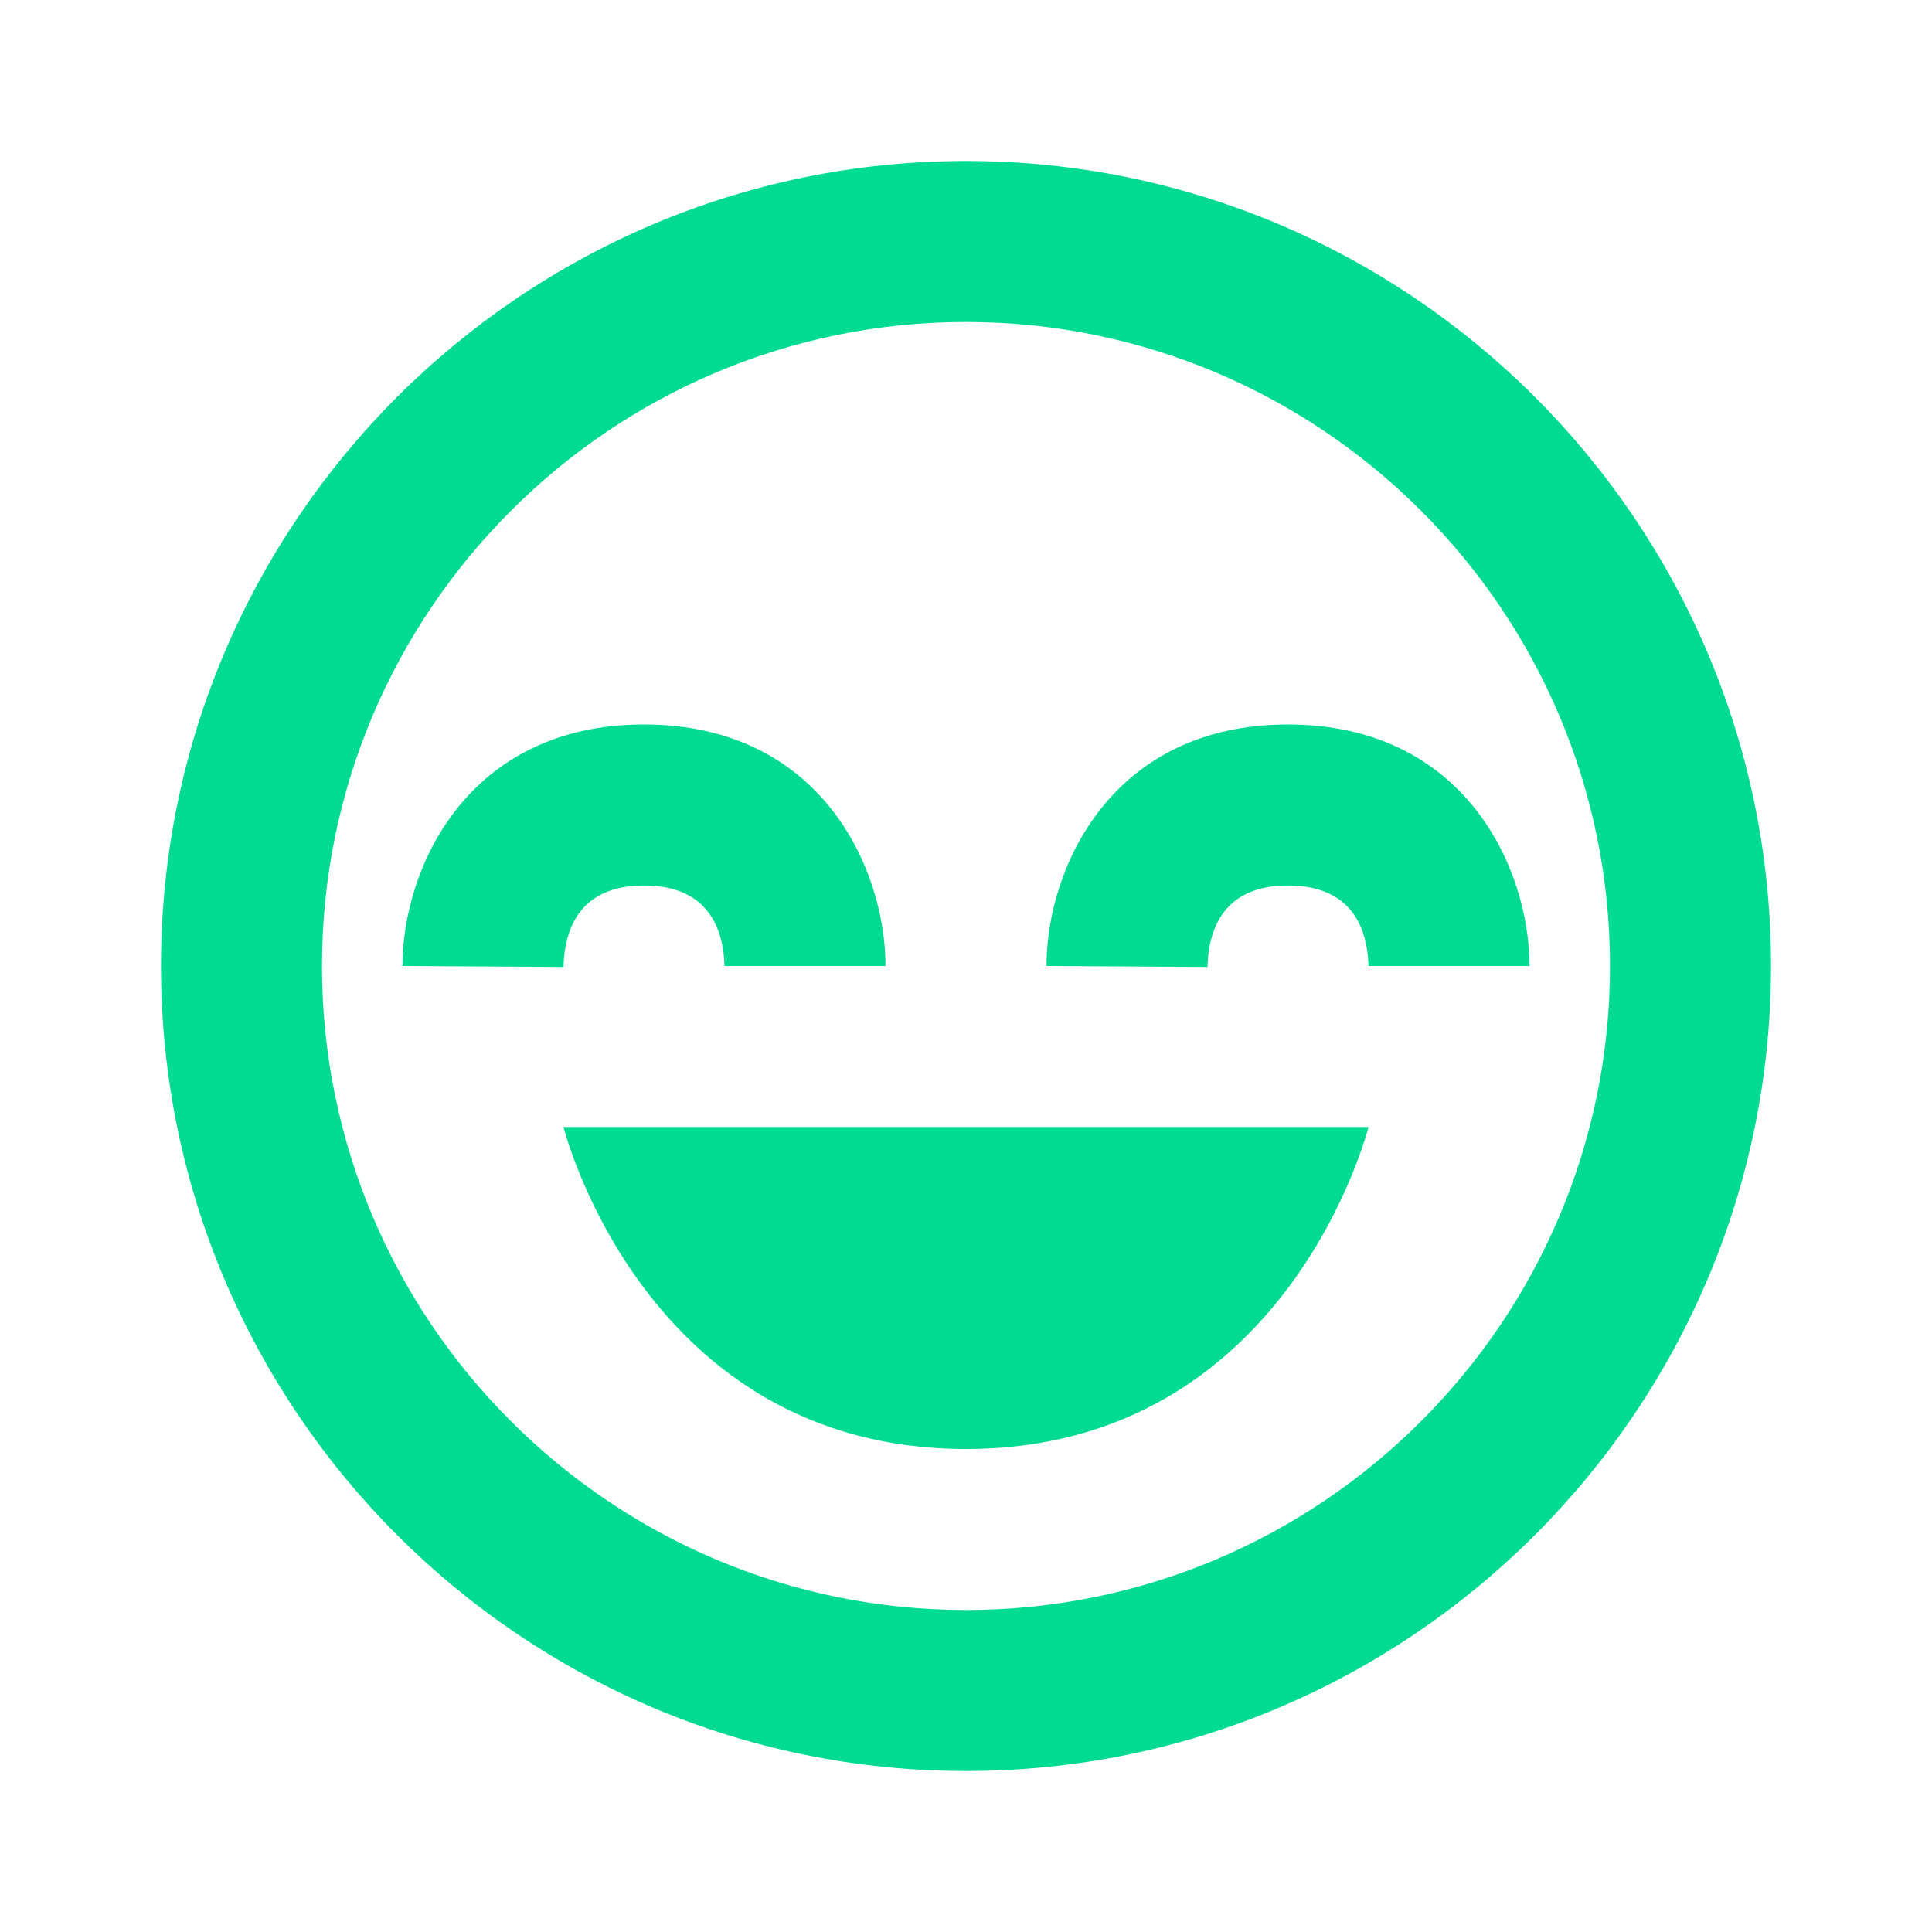
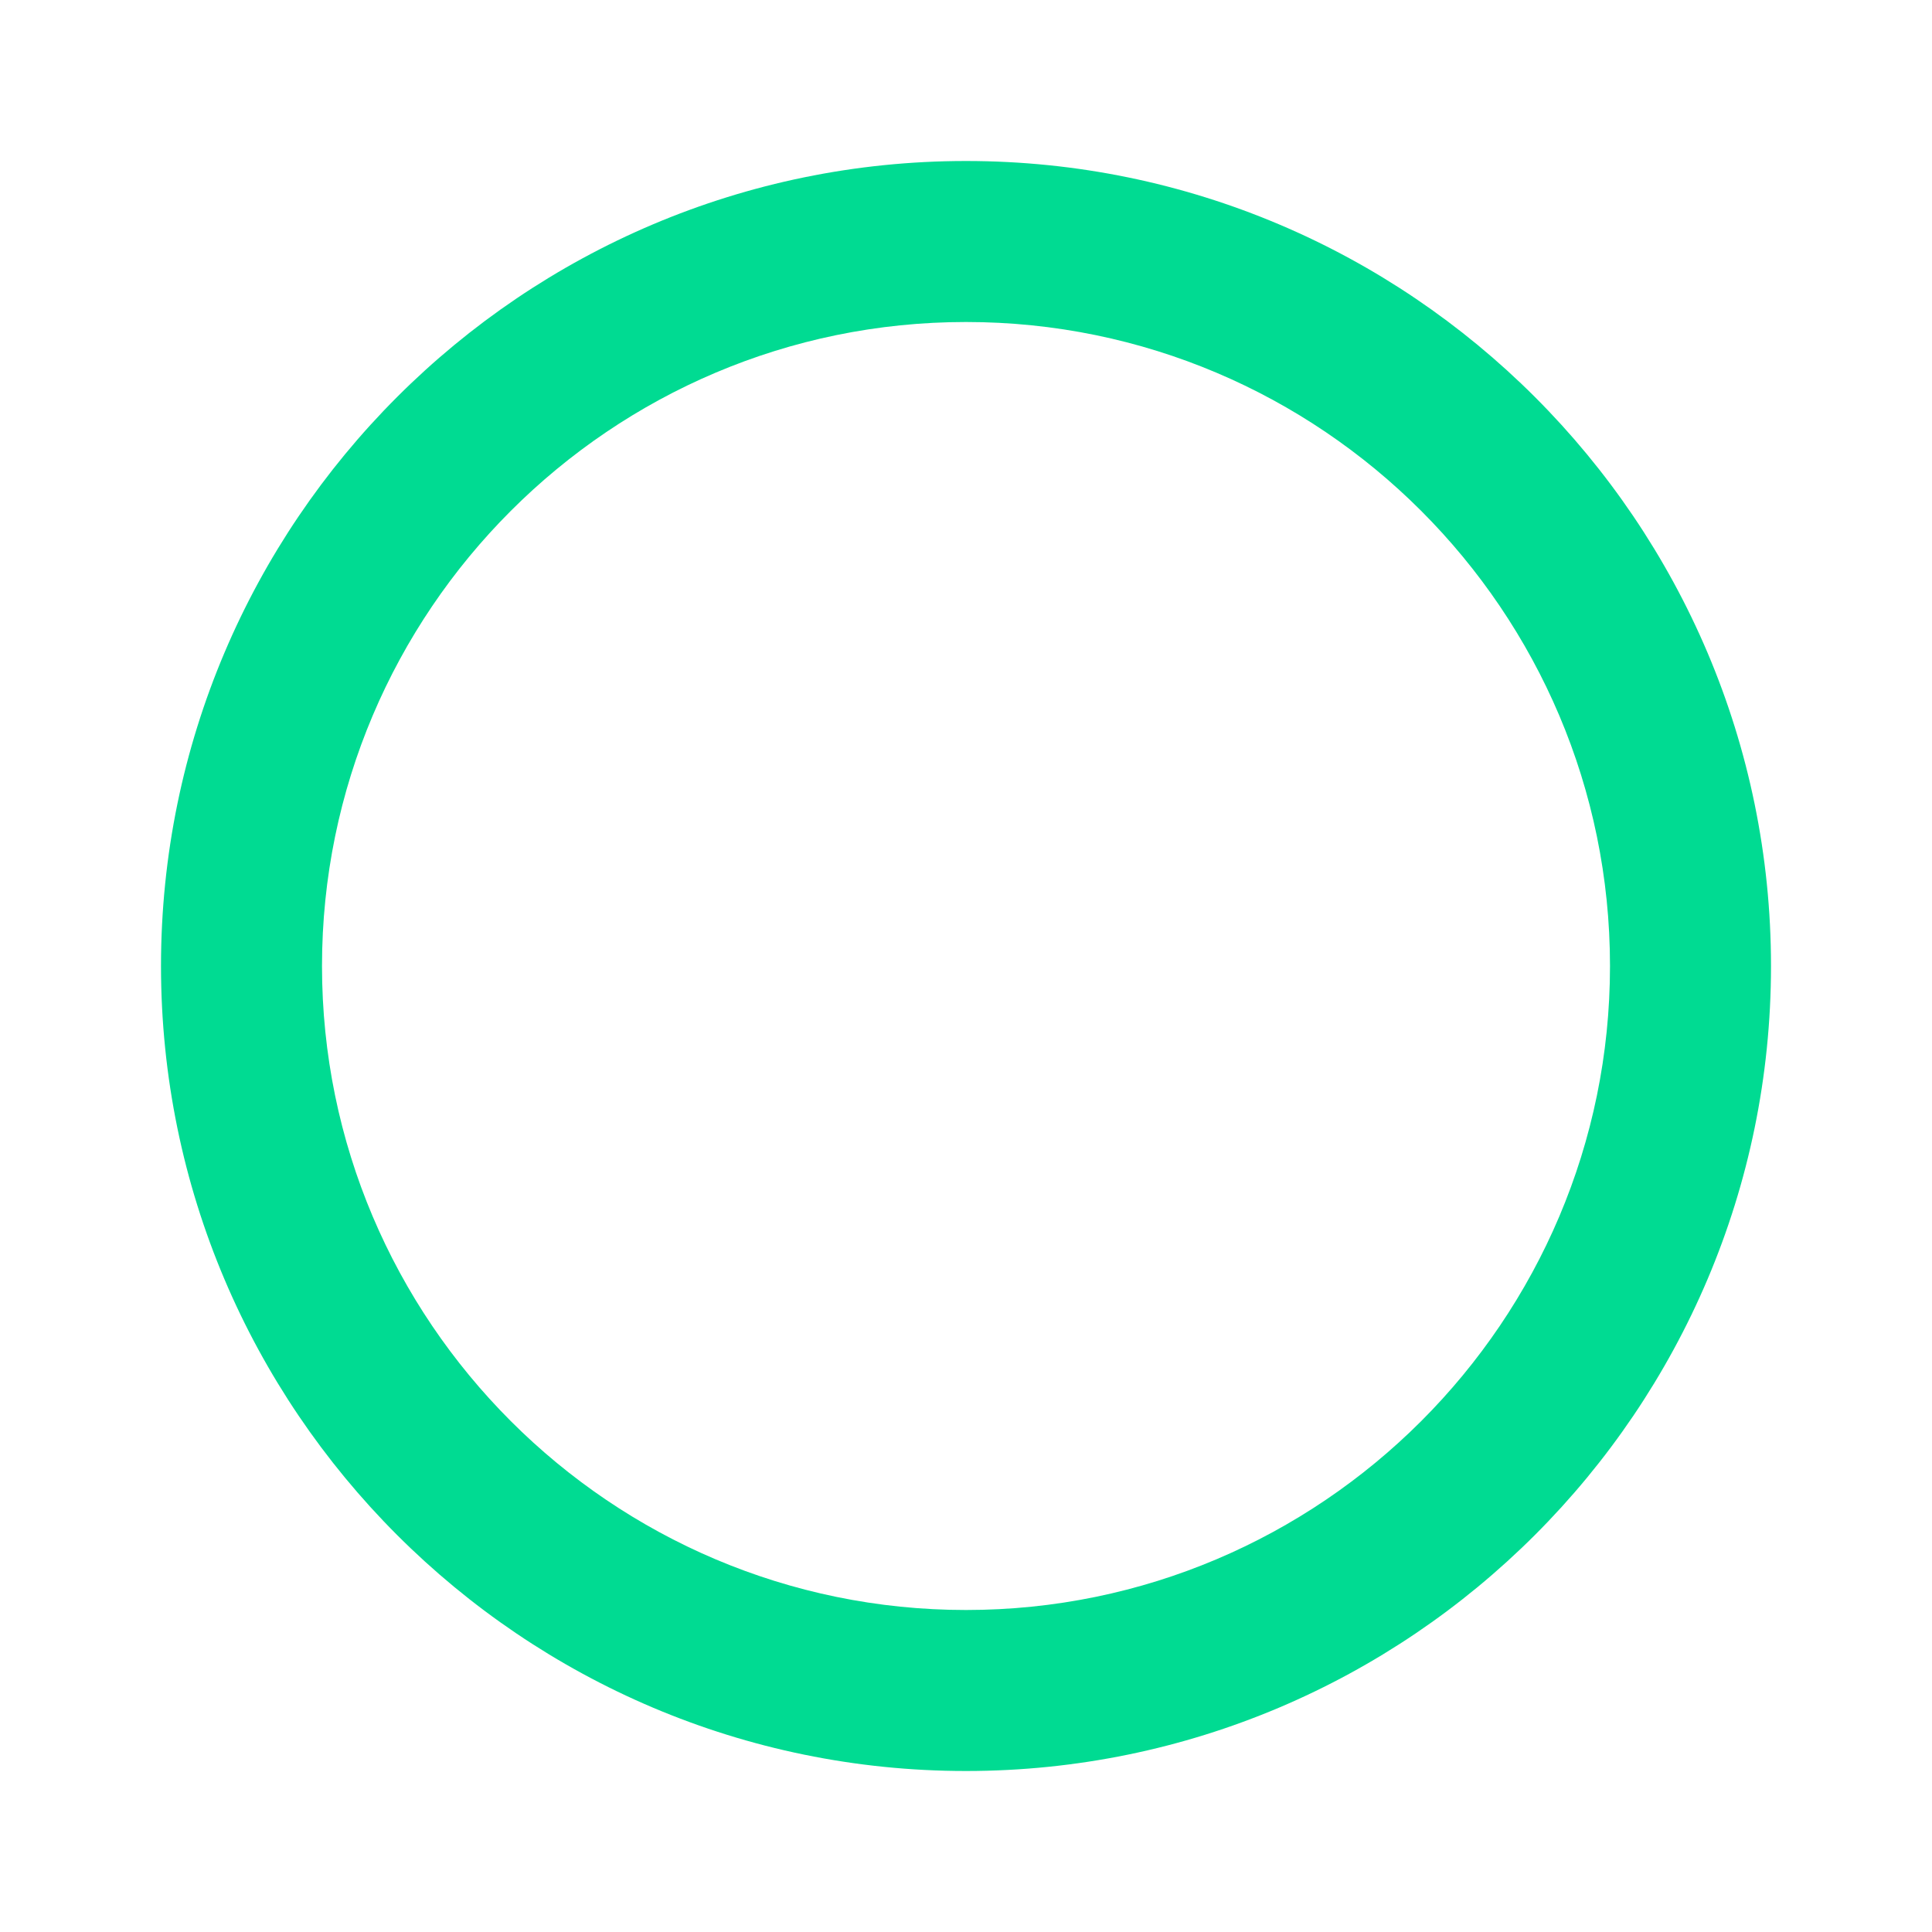
<svg xmlns="http://www.w3.org/2000/svg" width="72" height="72" viewBox="0 0 72 72" fill="none">
-   <path d="M36 54C48 54 51 42 51 42H21C21 42 24 54 36 54Z" fill="#00DB92" />
  <path d="M36 6C19.458 6 6 19.458 6 36C6 52.542 19.458 66 36 66C52.542 66 66 52.542 66 36C66 19.458 52.542 6 36 6ZM36 60C22.767 60 12 49.233 12 36C12 22.767 22.767 12 36 12C49.233 12 60 22.767 60 36C60 49.233 49.233 60 36 60Z" fill="#00DB92" />
-   <path d="M39 36L45 36.036C45.036 34.65 45.582 33 48 33C50.418 33 50.964 34.65 51 36H57C57 32.382 54.603 27 48 27C41.397 27 39 32.382 39 36ZM24 33C26.418 33 26.964 34.65 27 36H33C33 32.382 30.603 27 24 27C17.397 27 15 32.382 15 36L21 36.036C21.036 34.65 21.582 33 24 33Z" fill="#00DB92" />
</svg>